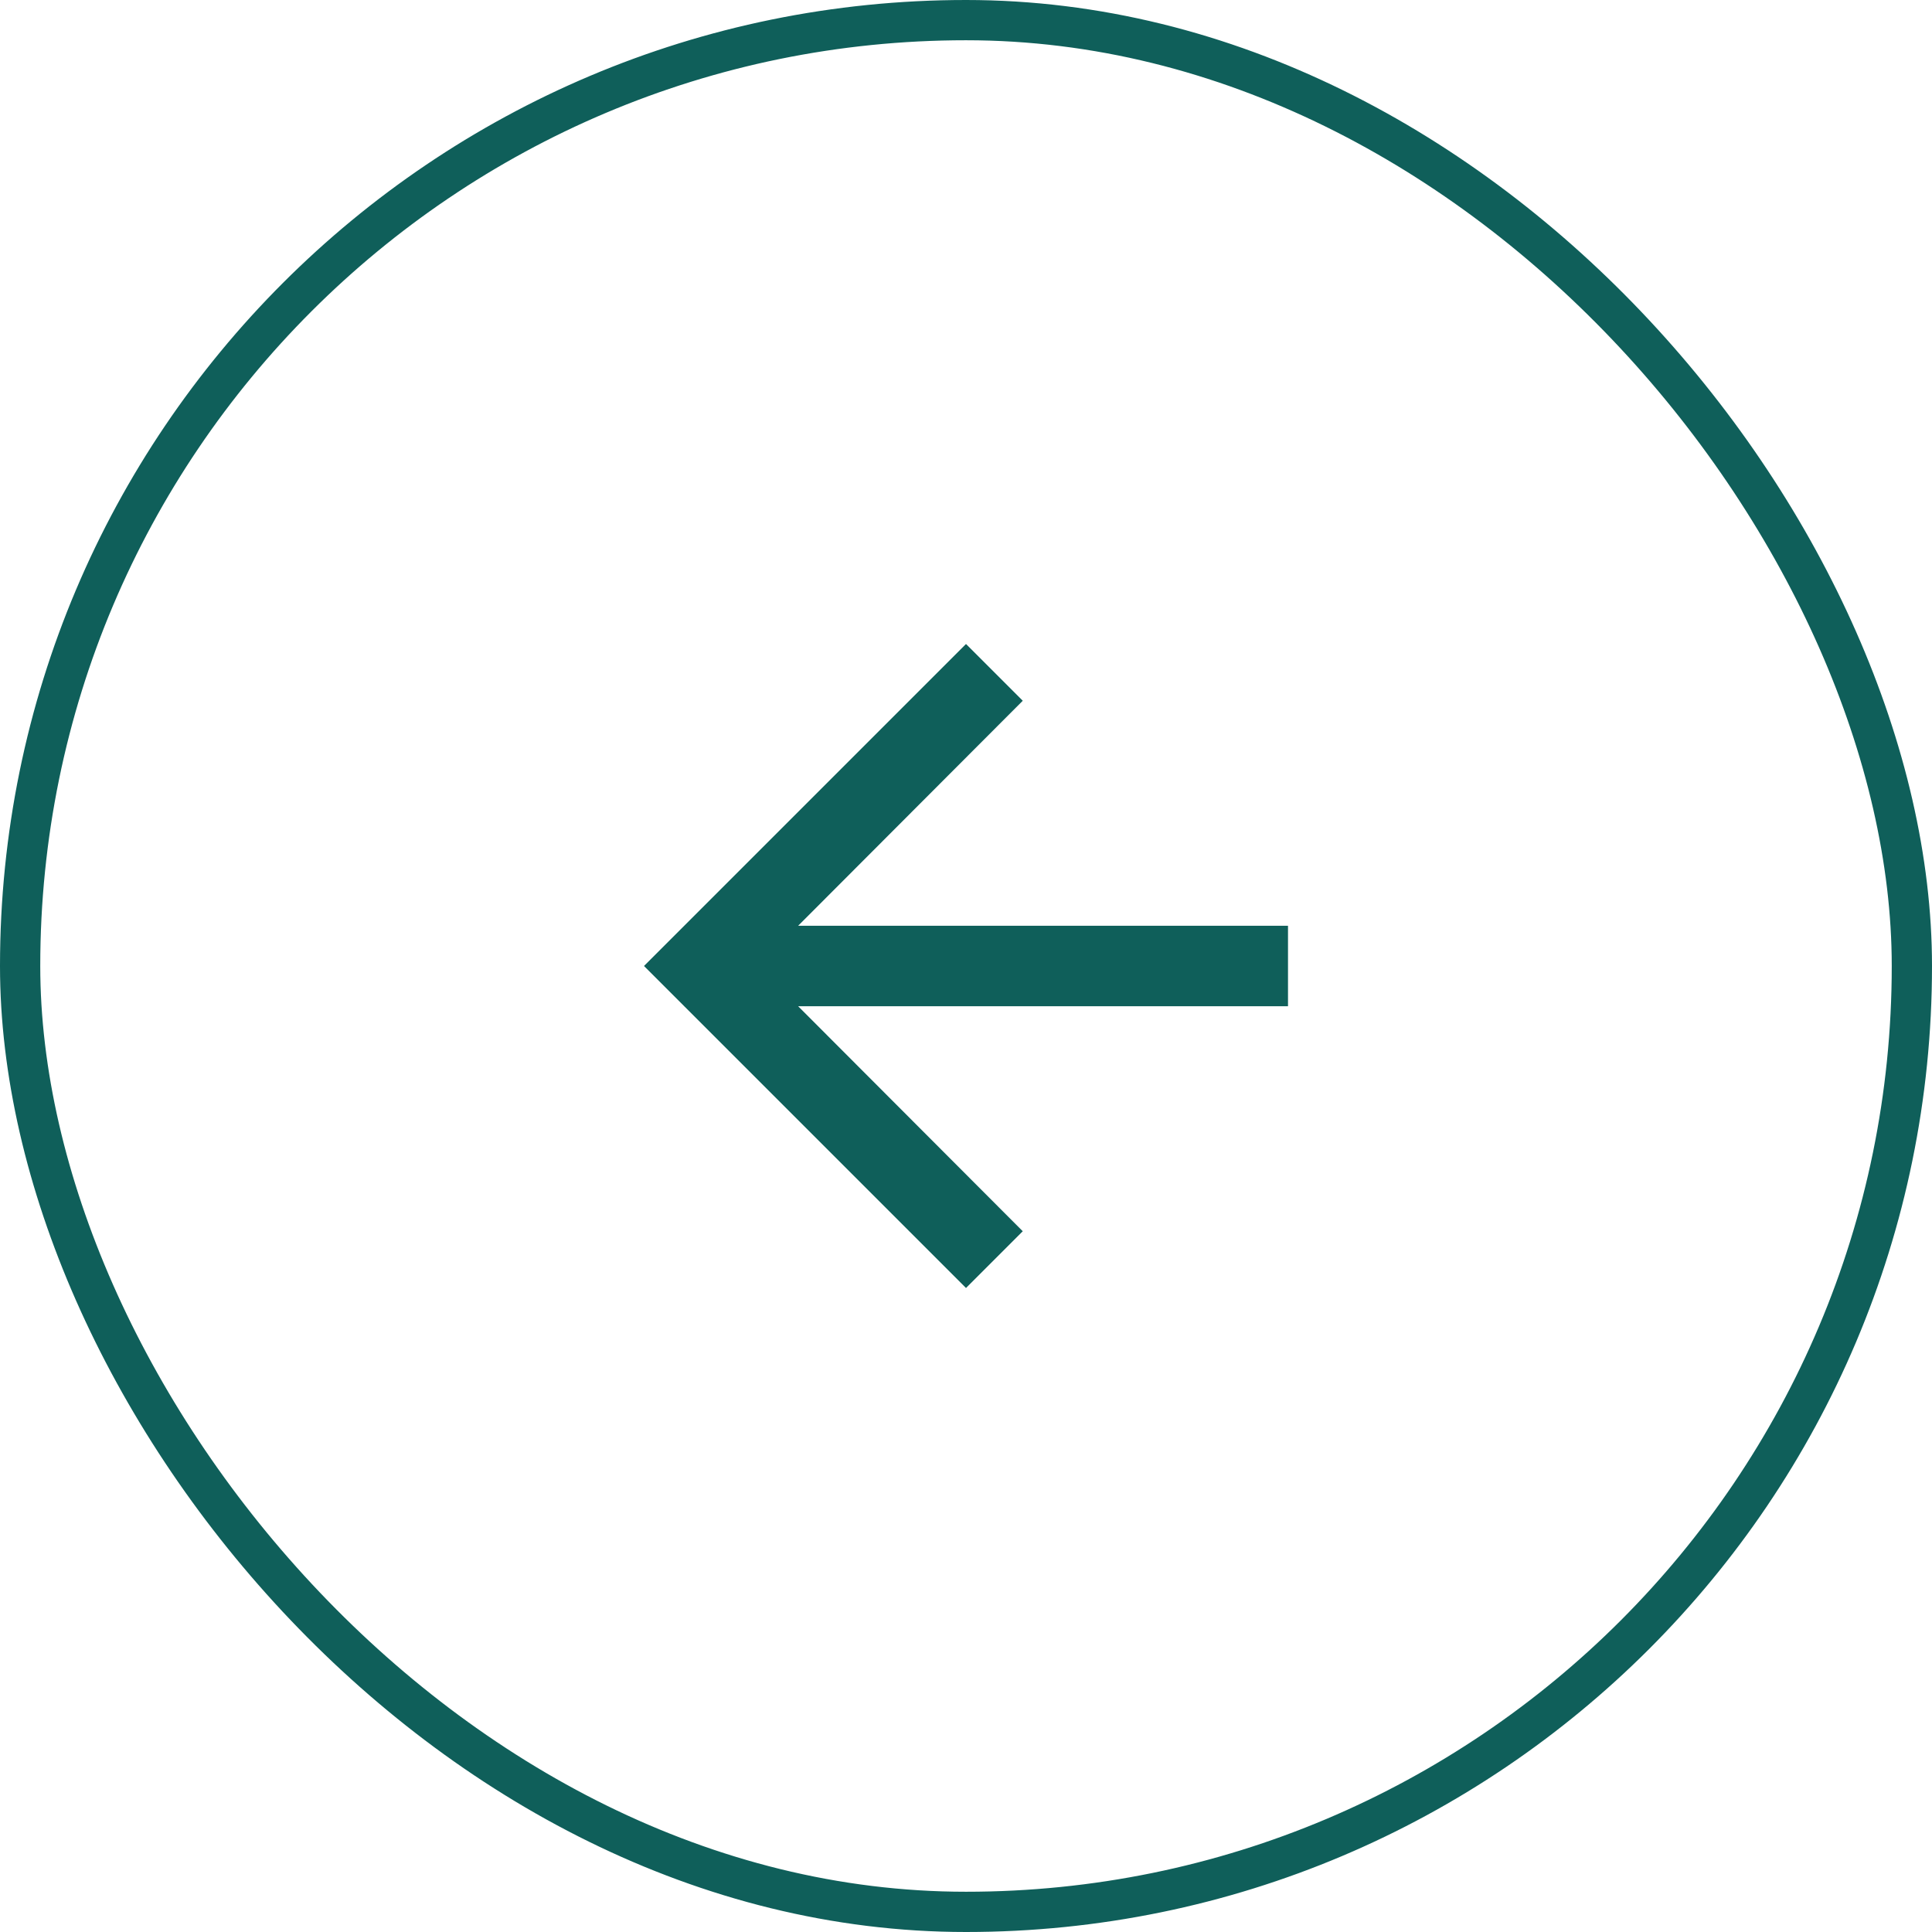
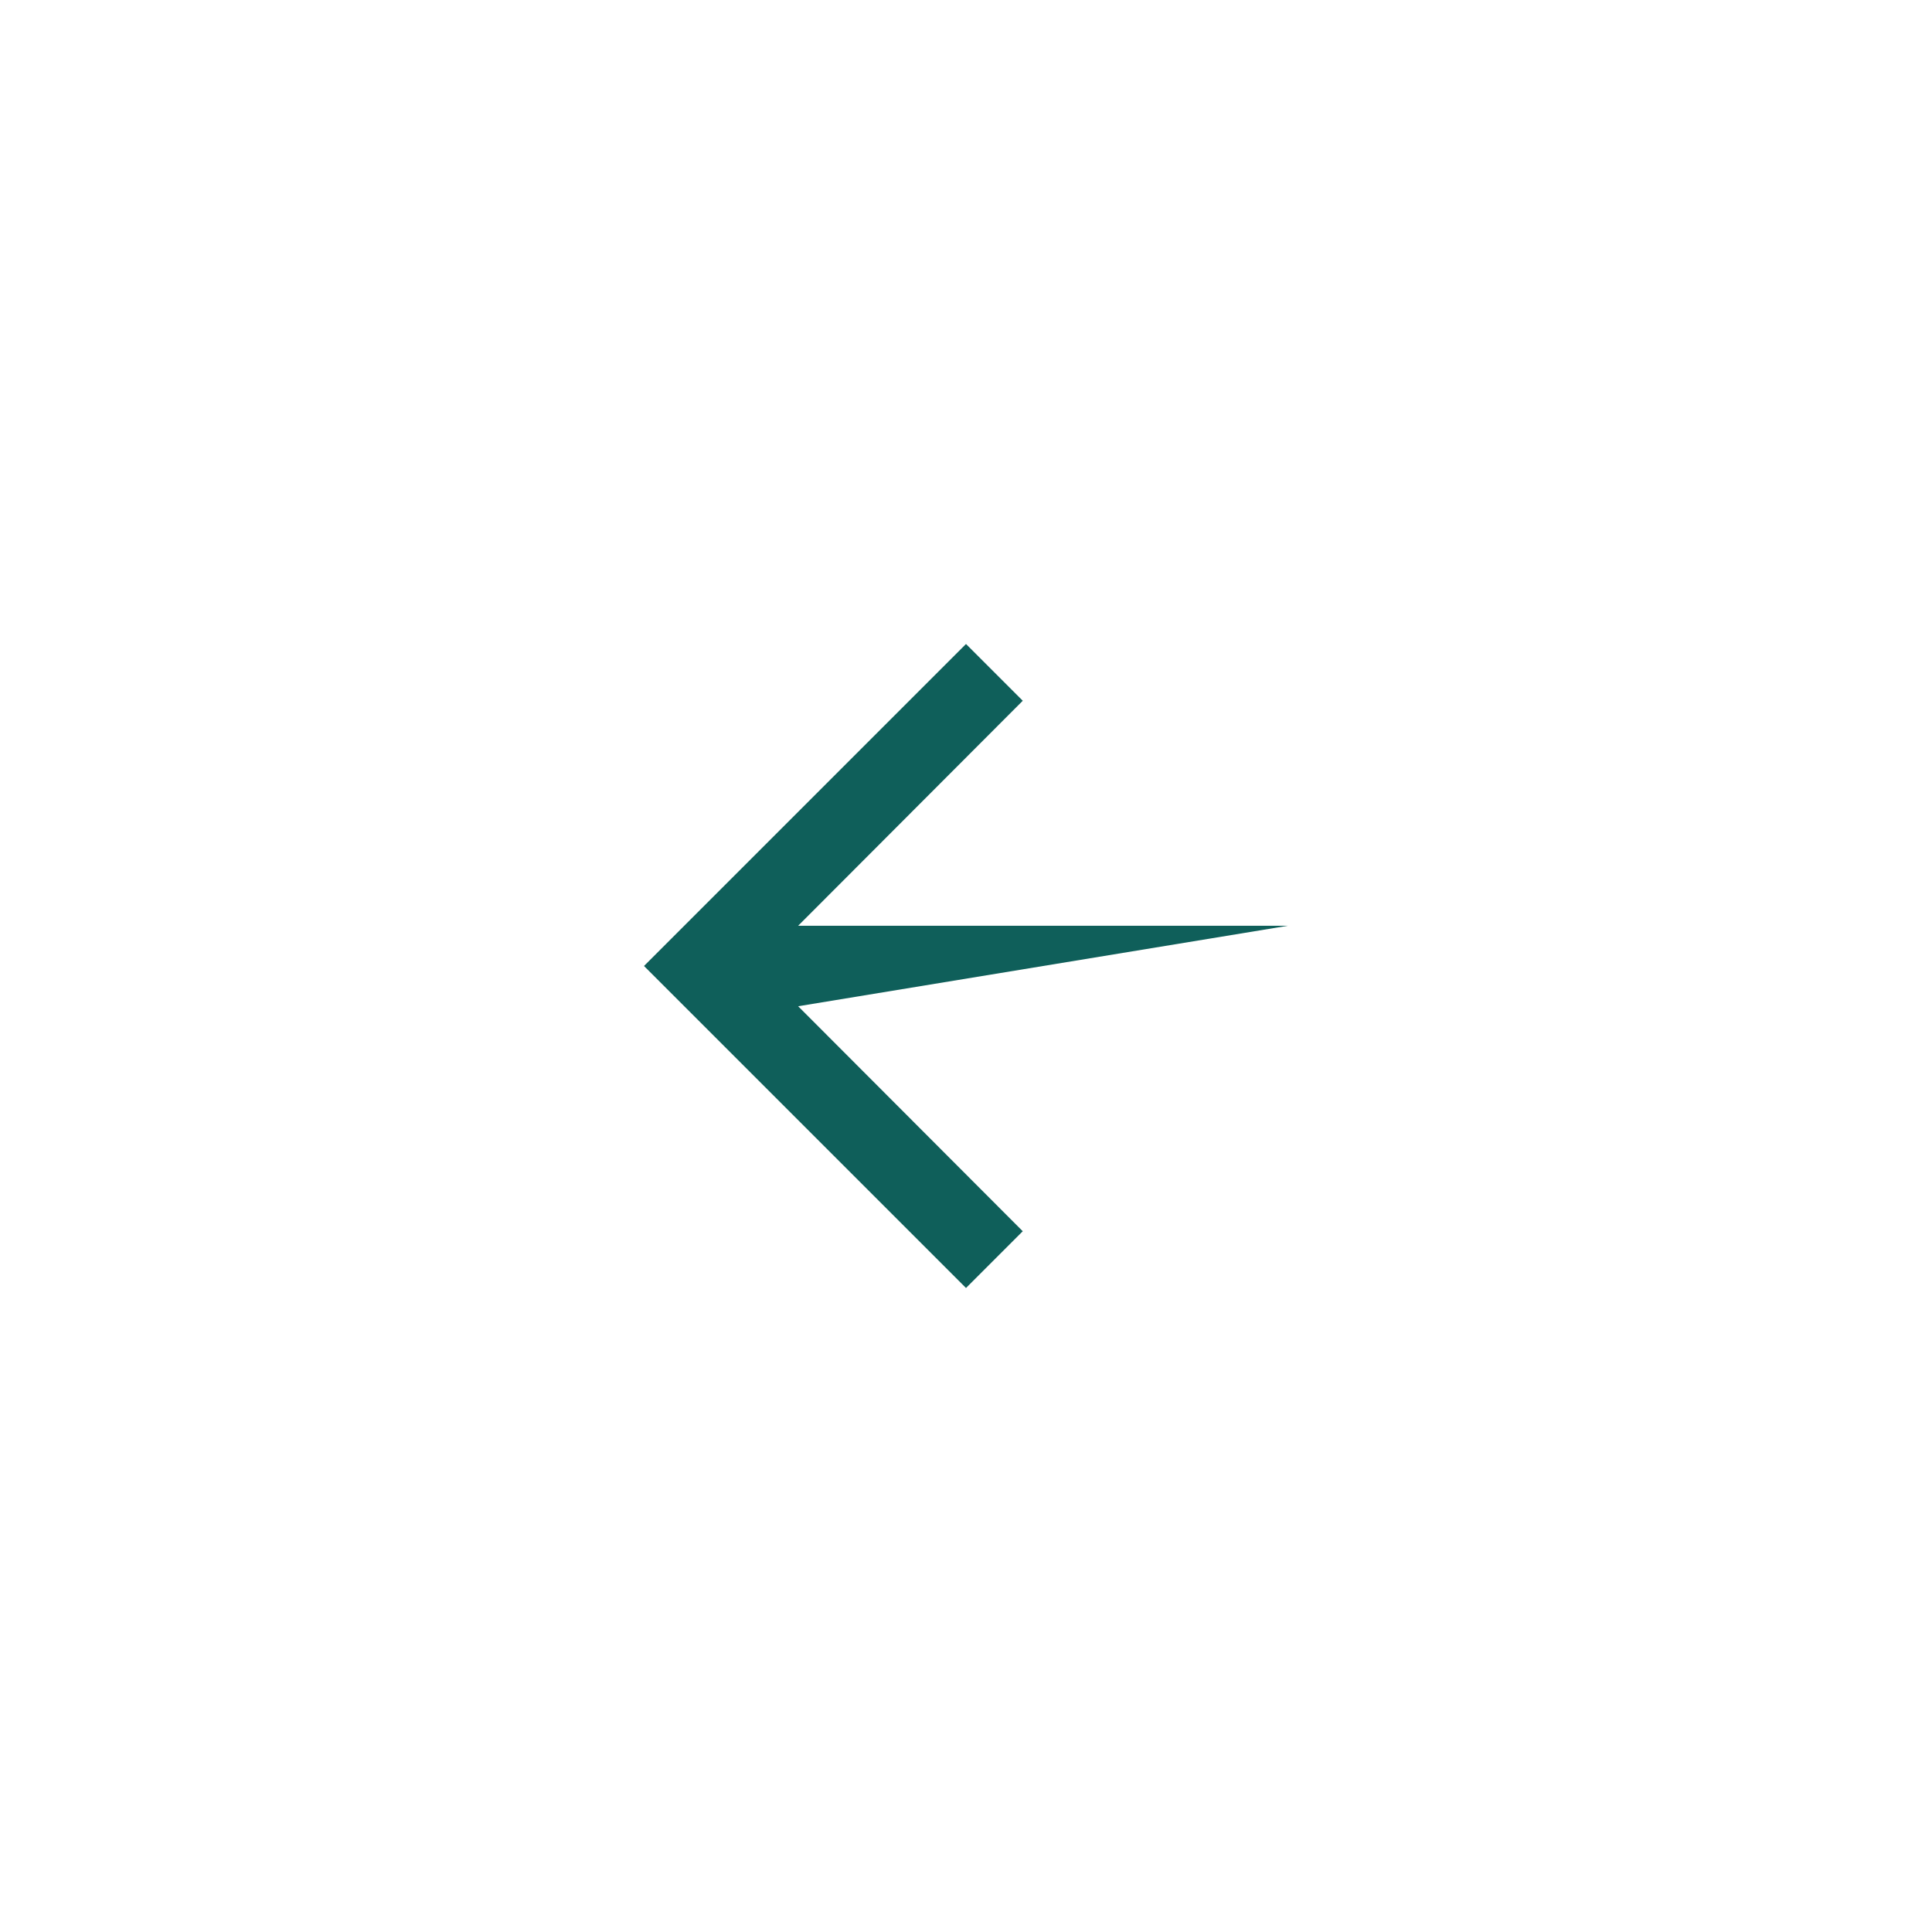
<svg xmlns="http://www.w3.org/2000/svg" width="48" height="48" viewBox="0 0 48 48" fill="none">
-   <path d="M24 32L25.41 30.59L19.83 25L32 25L32 23L19.83 23L25.41 17.41L24 16L16 24L24 32Z" fill="#0F5F5A" />
-   <rect x="47.5" y="47.5" width="47" height="47" rx="23.5" transform="rotate(-180 47.5 47.5)" stroke="#0F5F5A" />
+   <path d="M24 32L25.41 30.59L19.83 25L32 23L19.83 23L25.41 17.41L24 16L16 24L24 32Z" fill="#0F5F5A" />
</svg>